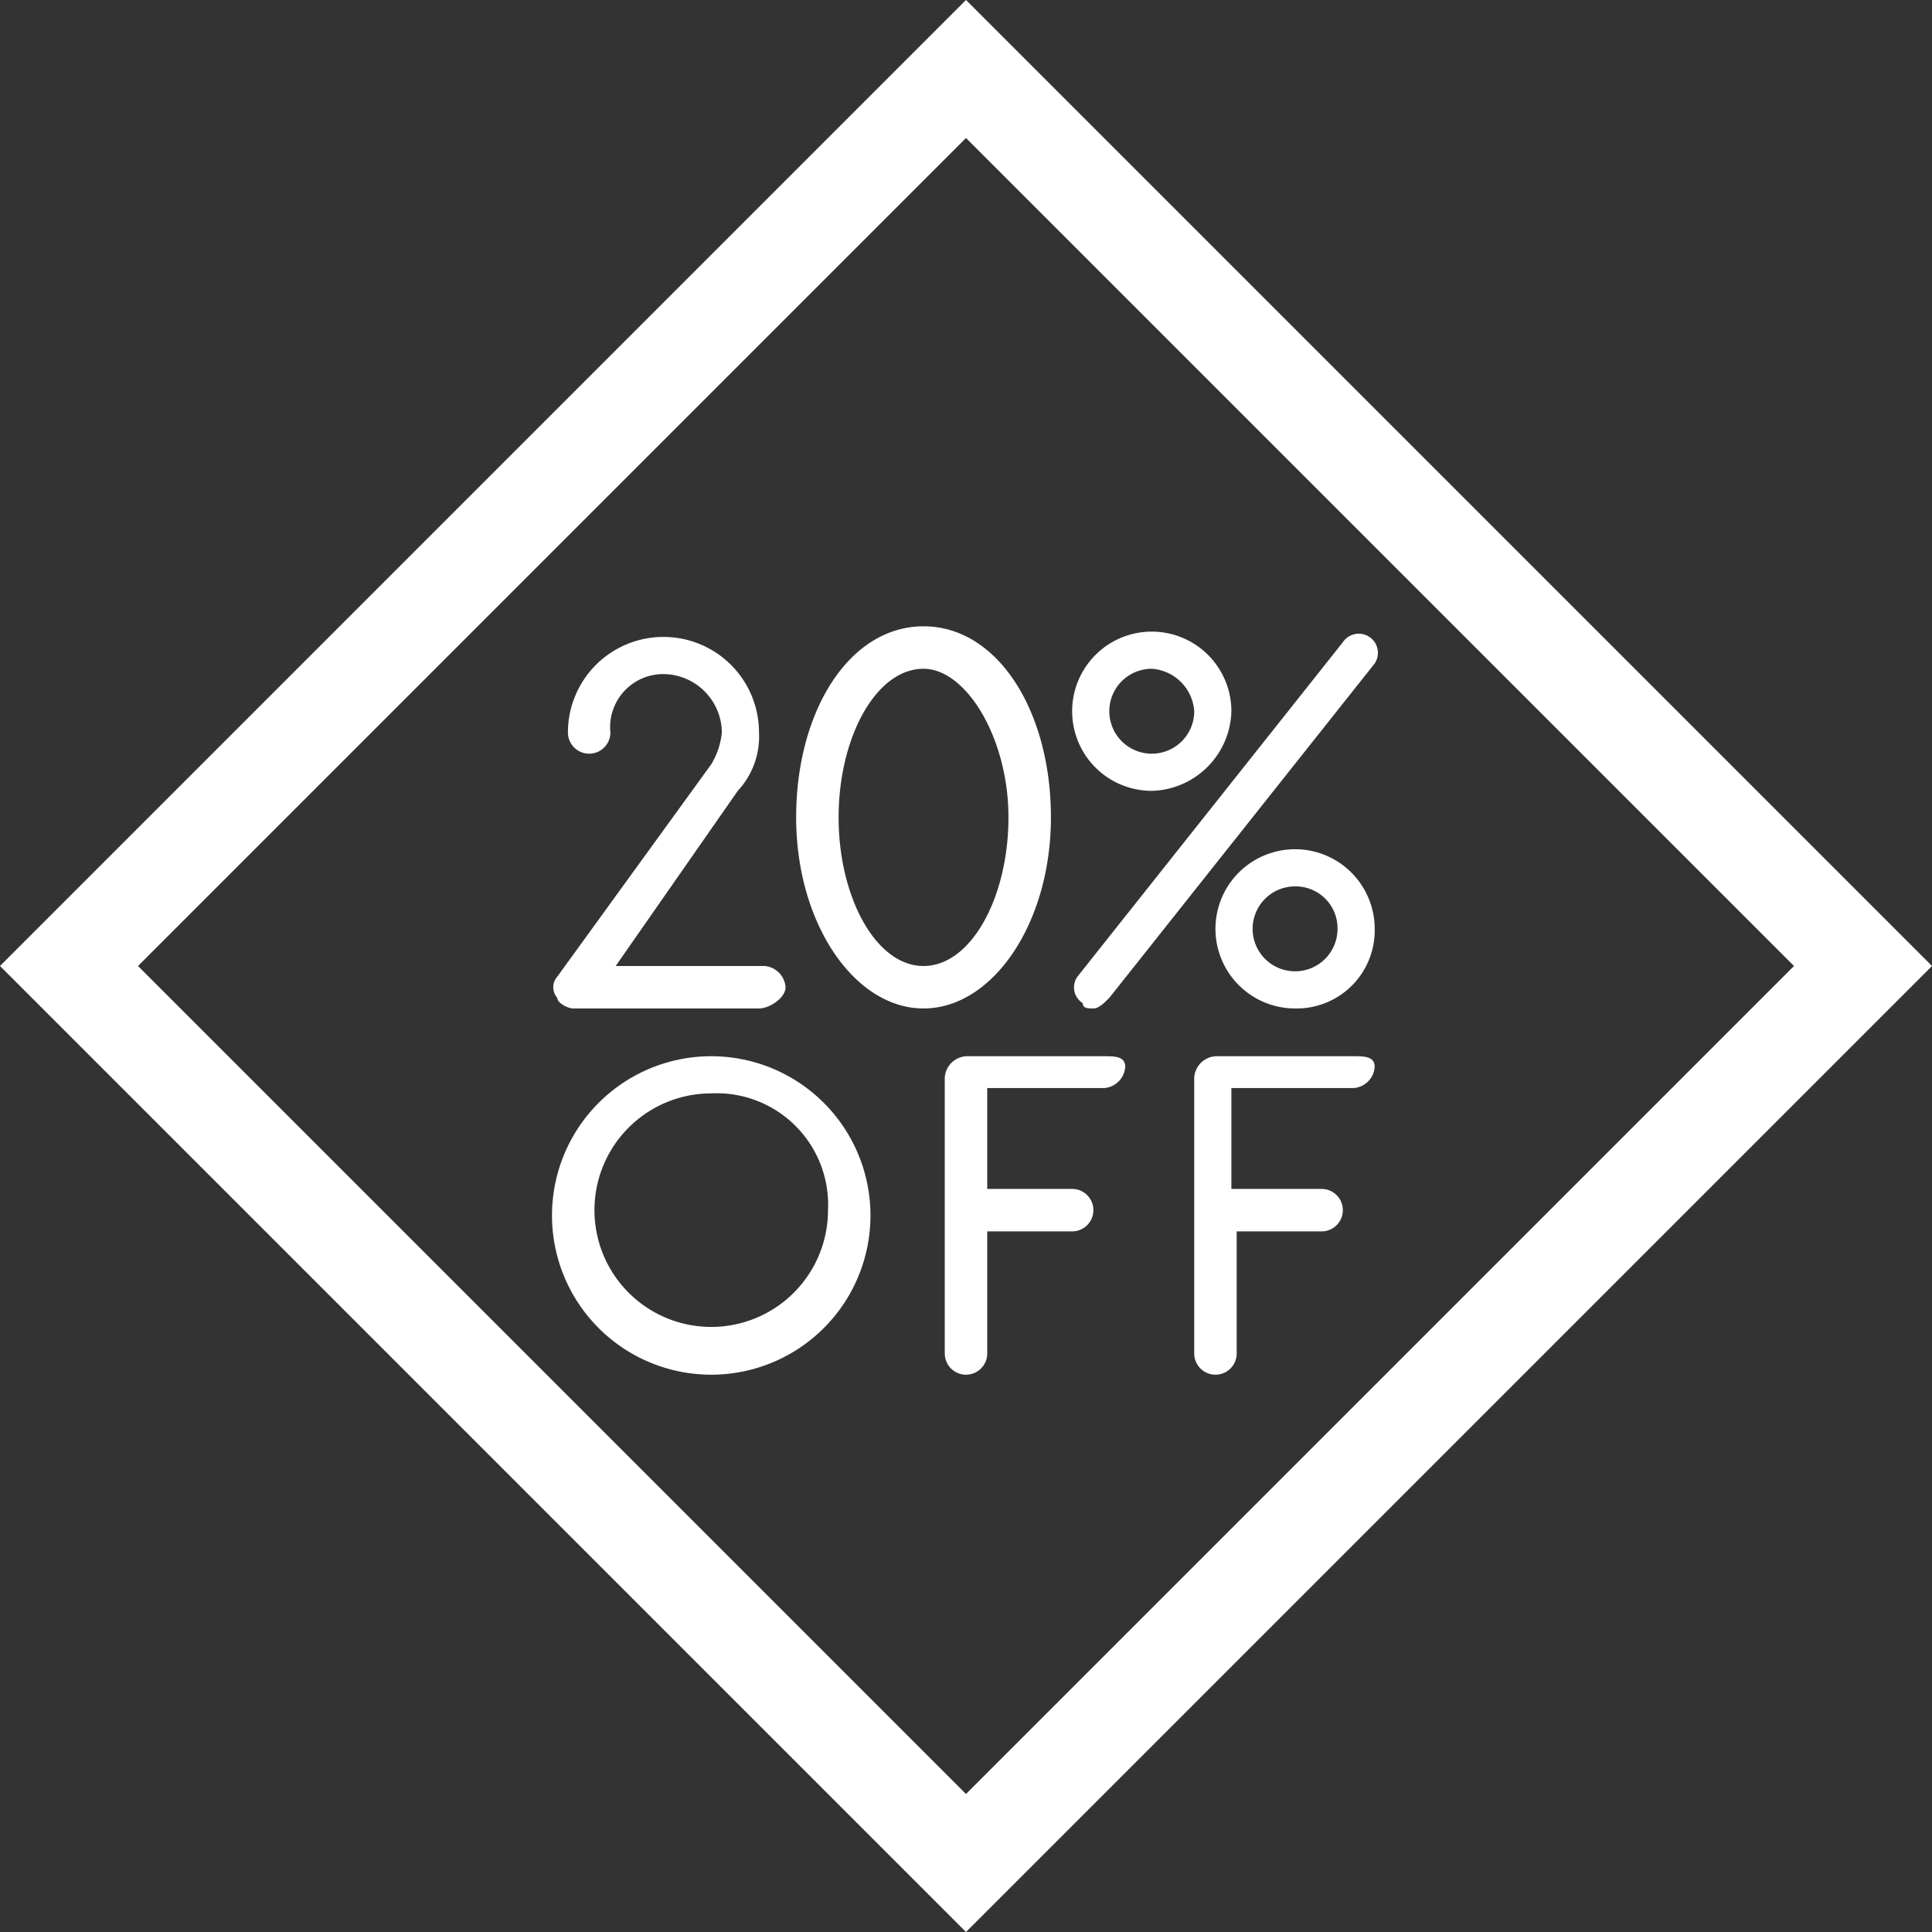
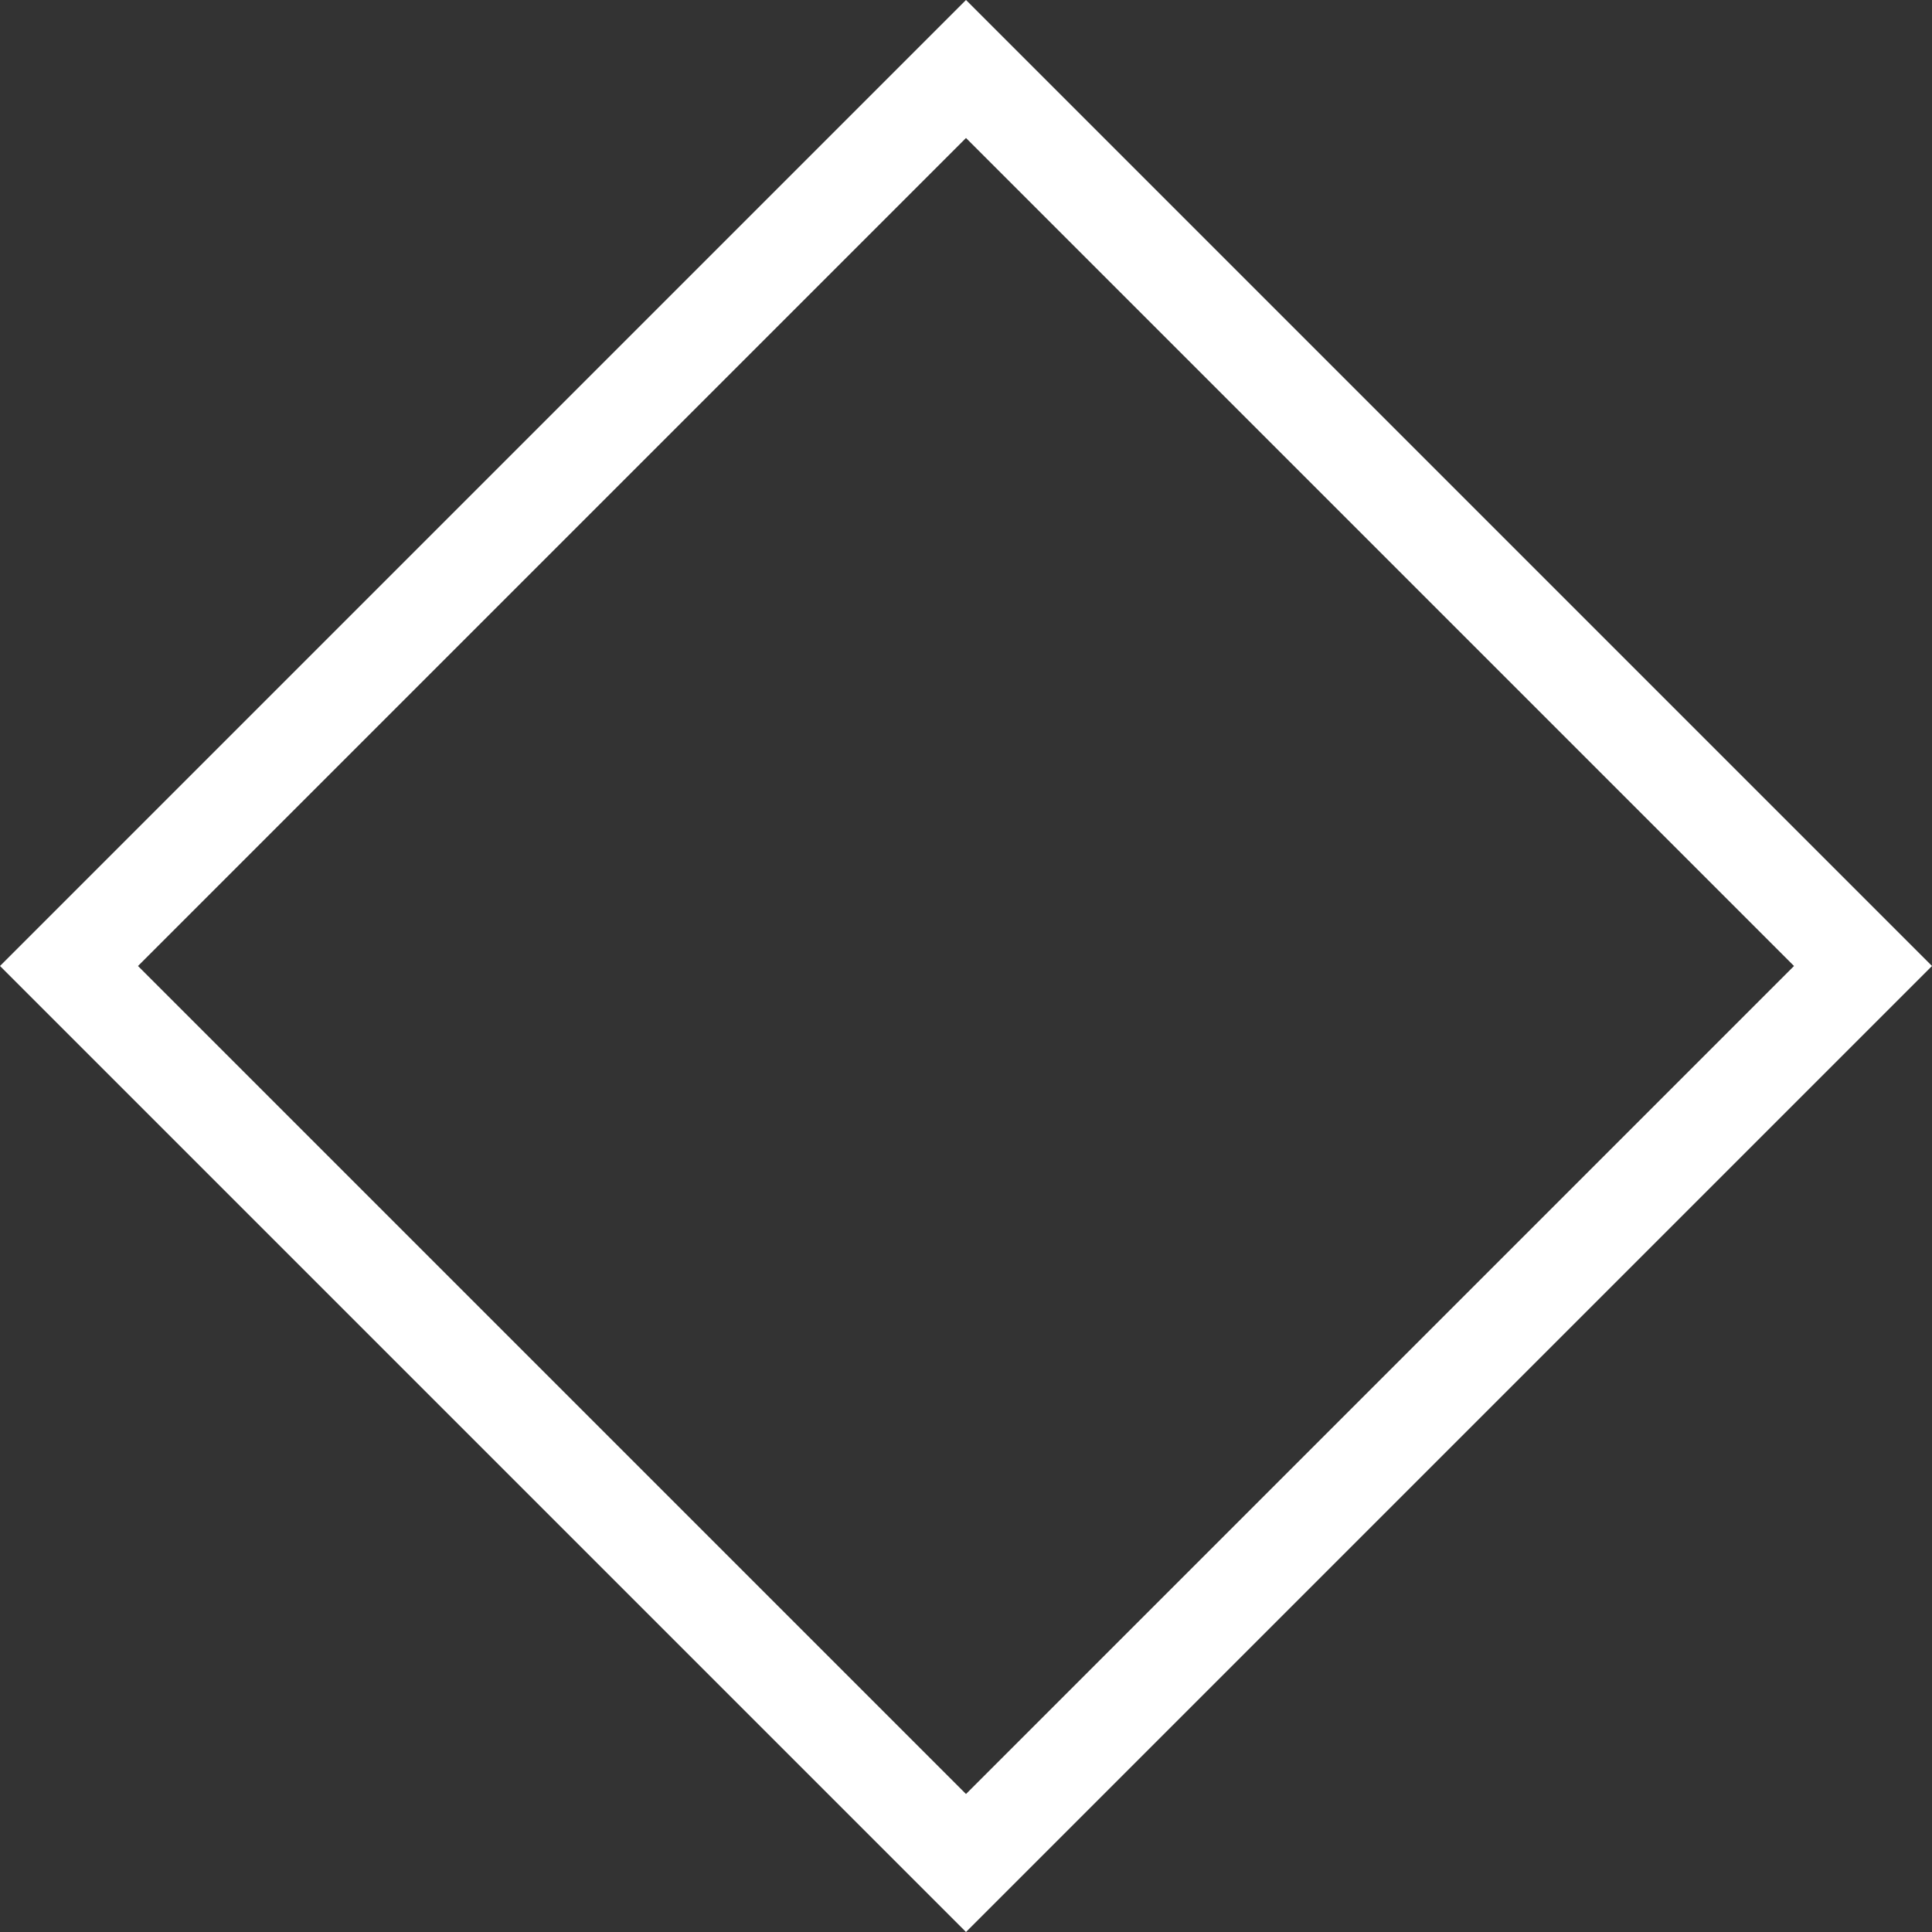
<svg xmlns="http://www.w3.org/2000/svg" viewBox="0 0 36.4 36.4" width="68" height="68">
  <rect x="0" y="0" width="36.4" height="36.4" fill="#333333" stroke="none" />
  <defs>
    <style>.a{fill:#fff}</style>
  </defs>
  <path class="a" d="M18.2 2.6l15.6 15.6-15.6 15.6L2.6 18.2 18.2 2.6m0-2.6l-1.3 1.3L1.3 16.9 0 18.2l1.3 1.3 15.6 15.6 1.3 1.3 1.3-1.3 15.6-15.6 1.3-1.3-1.3-1.3L19.5 1.3z" />
-   <path class="a" d="M17.4 19c-1.3 0-2.4-1.6-2.4-3.6s1-3.6 2.4-3.6 2.4 1.6 2.4 3.6-1.1 3.6-2.4 3.6zm0-6.4c-.9 0-1.6 1.3-1.6 2.8s.7 2.8 1.6 2.8 1.6-1.3 1.6-2.8-.8-2.8-1.6-2.8zm4.3 2.3a1.5 1.5 0 111.5-1.5 1.54 1.54 0 01-1.5 1.5zm0-2.3a.8.8 0 10.8.8.86.86 0 00-.8-.8zM20.6 19c-.1 0-.2 0-.2-.1a.35.35 0 01-.1-.5l5-6.3a.36.36 0 11.6.4l-5 6.3c-.1.1-.2.2-.3.2zm3.8 0a1.5 1.5 0 111.5-1.5 1.47 1.47 0 01-1.5 1.5zm0-2.3a.8.8 0 10.8.8.79.79 0 00-.8-.8zm-11 9.2a3 3 0 113-3 3 3 0 01-3 3zm0-5.3a2.2 2.2 0 102.2 2.2 2.1 2.1 0 00-2.2-2.2zm7.4-.7h-2.6a.43.43 0 00-.4.4v5.2a.4.4 0 00.8 0v-2.3h1.6a.4.4 0 000-.8h-1.6v-1.9h2.2a.43.43 0 00.4-.4c0-.2-.2-.2-.4-.2zm4.7 0h-2.6a.43.43 0 00-.4.4v5.2a.4.4 0 00.8 0v-2.3h1.6a.4.4 0 100-.8h-1.7v-1.9h2.3a.43.43 0 00.4-.4c0-.2-.2-.2-.4-.2zM14.3 19h-3.5c-.1 0-.3-.1-.3-.2a.3.3 0 010-.4l2.9-4a1.42 1.42 0 00.2-.6 1.11 1.11 0 00-1.1-1.1 1 1 0 00-1 1.1.4.4 0 11-.8 0 1.8 1.8 0 013.6 0 1.5 1.5 0 01-.4 1.1l-2.3 3.3h2.8a.43.43 0 01.4.4c0 .2-.3.4-.5.4z" />
</svg>